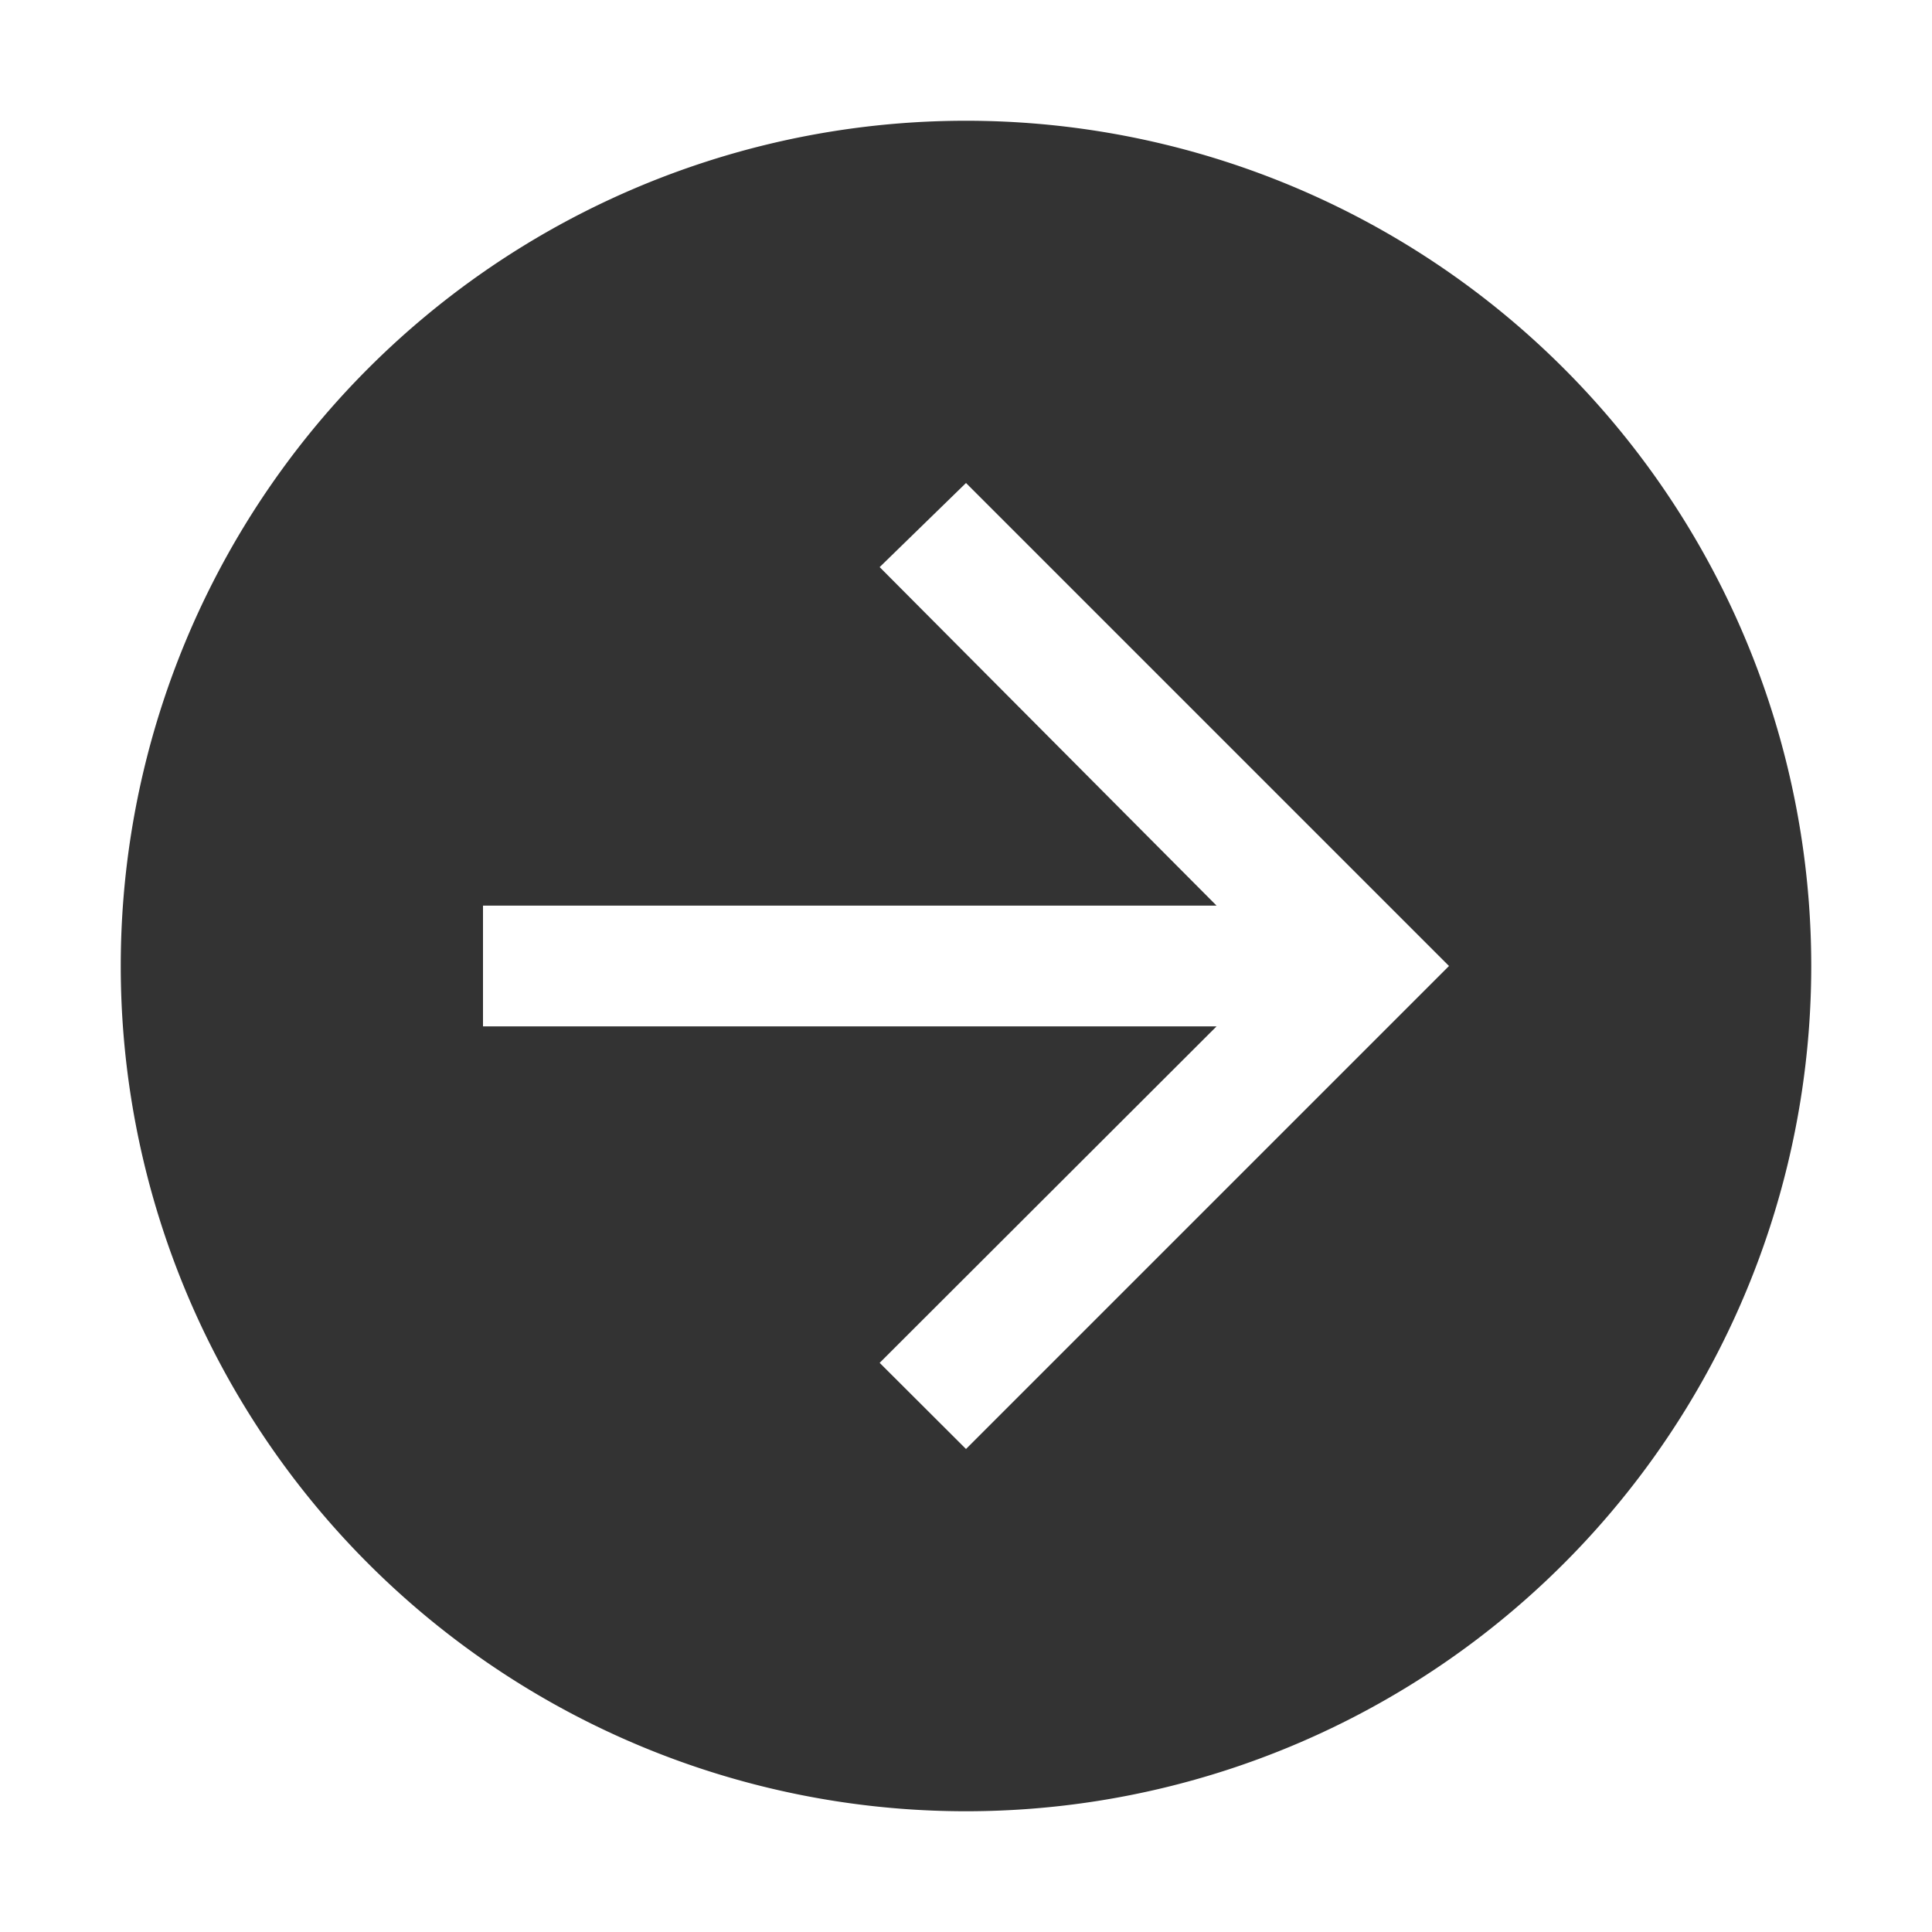
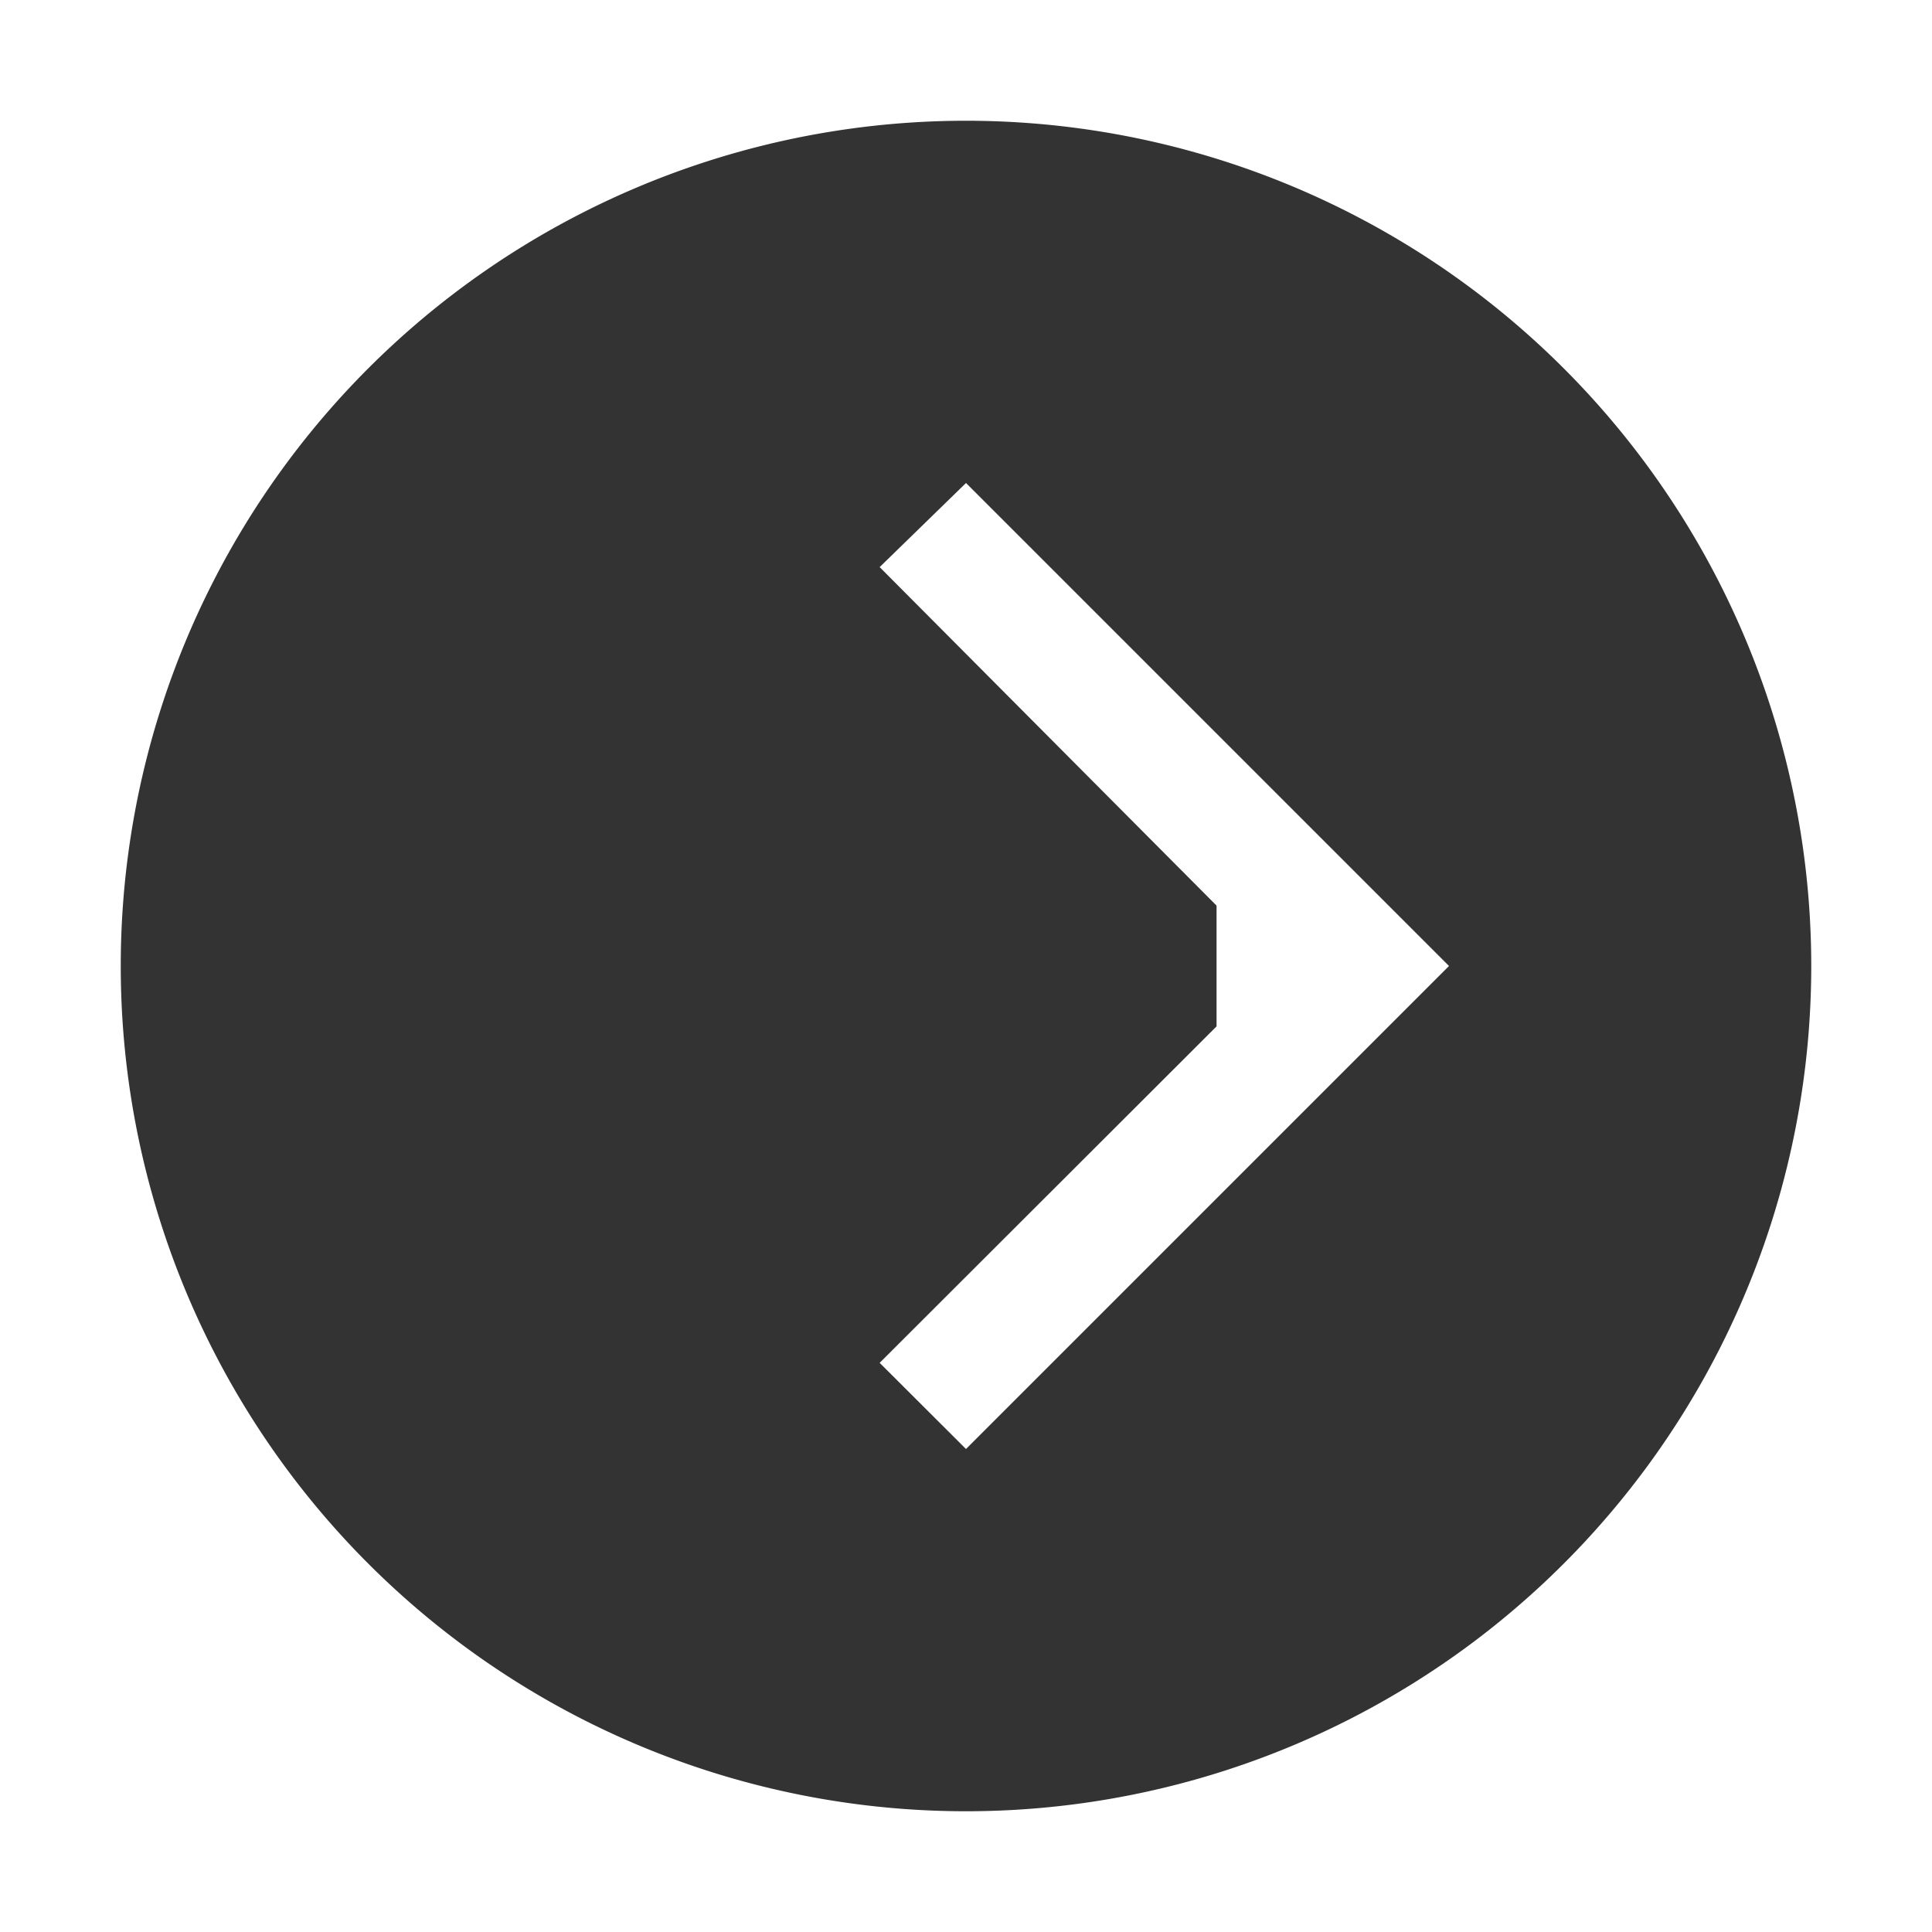
<svg xmlns="http://www.w3.org/2000/svg" width="32" height="32" fill="none">
-   <path d="M2 16a14 14 0 1028 0 14 14 0 00-28 0zm6-1h12.15l-5.58-5.607L16 8l8 8-8 8-1.43-1.427L20.15 17H8v-2z" fill="#333" />
+   <path d="M2 16a14 14 0 1028 0 14 14 0 00-28 0zm6-1h12.15l-5.58-5.607L16 8l8 8-8 8-1.43-1.427L20.15 17v-2z" fill="#333" />
</svg>